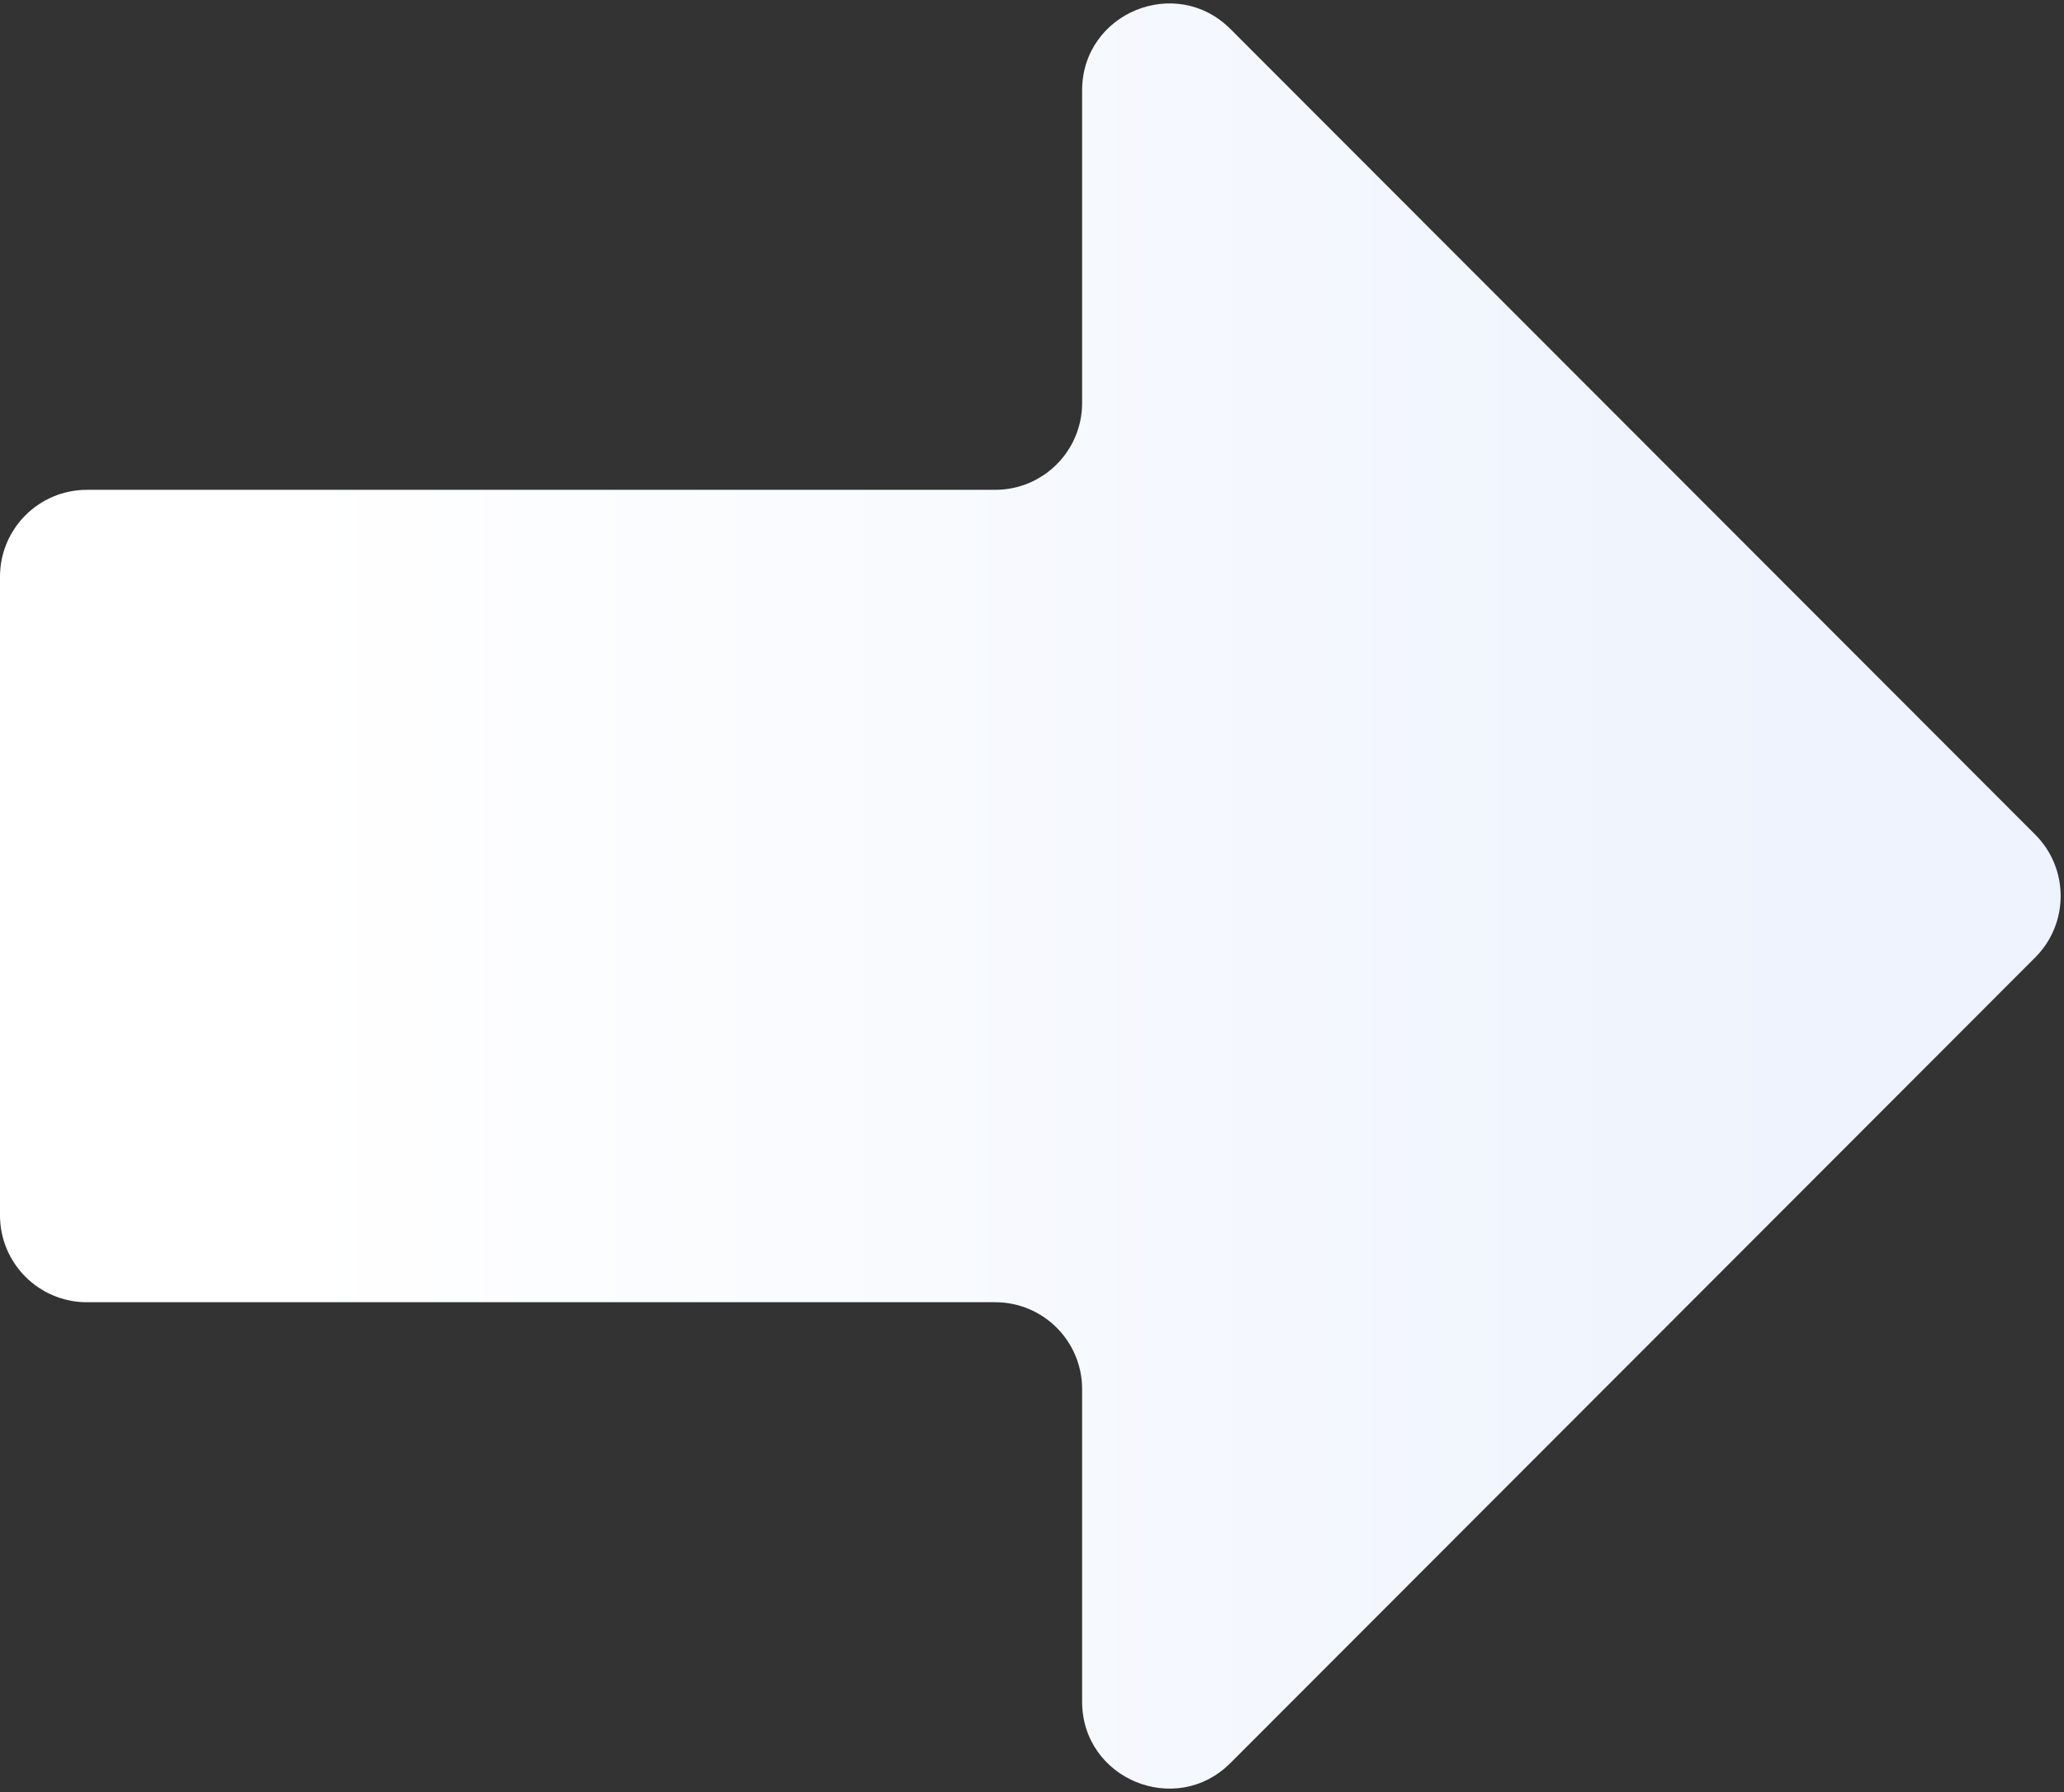
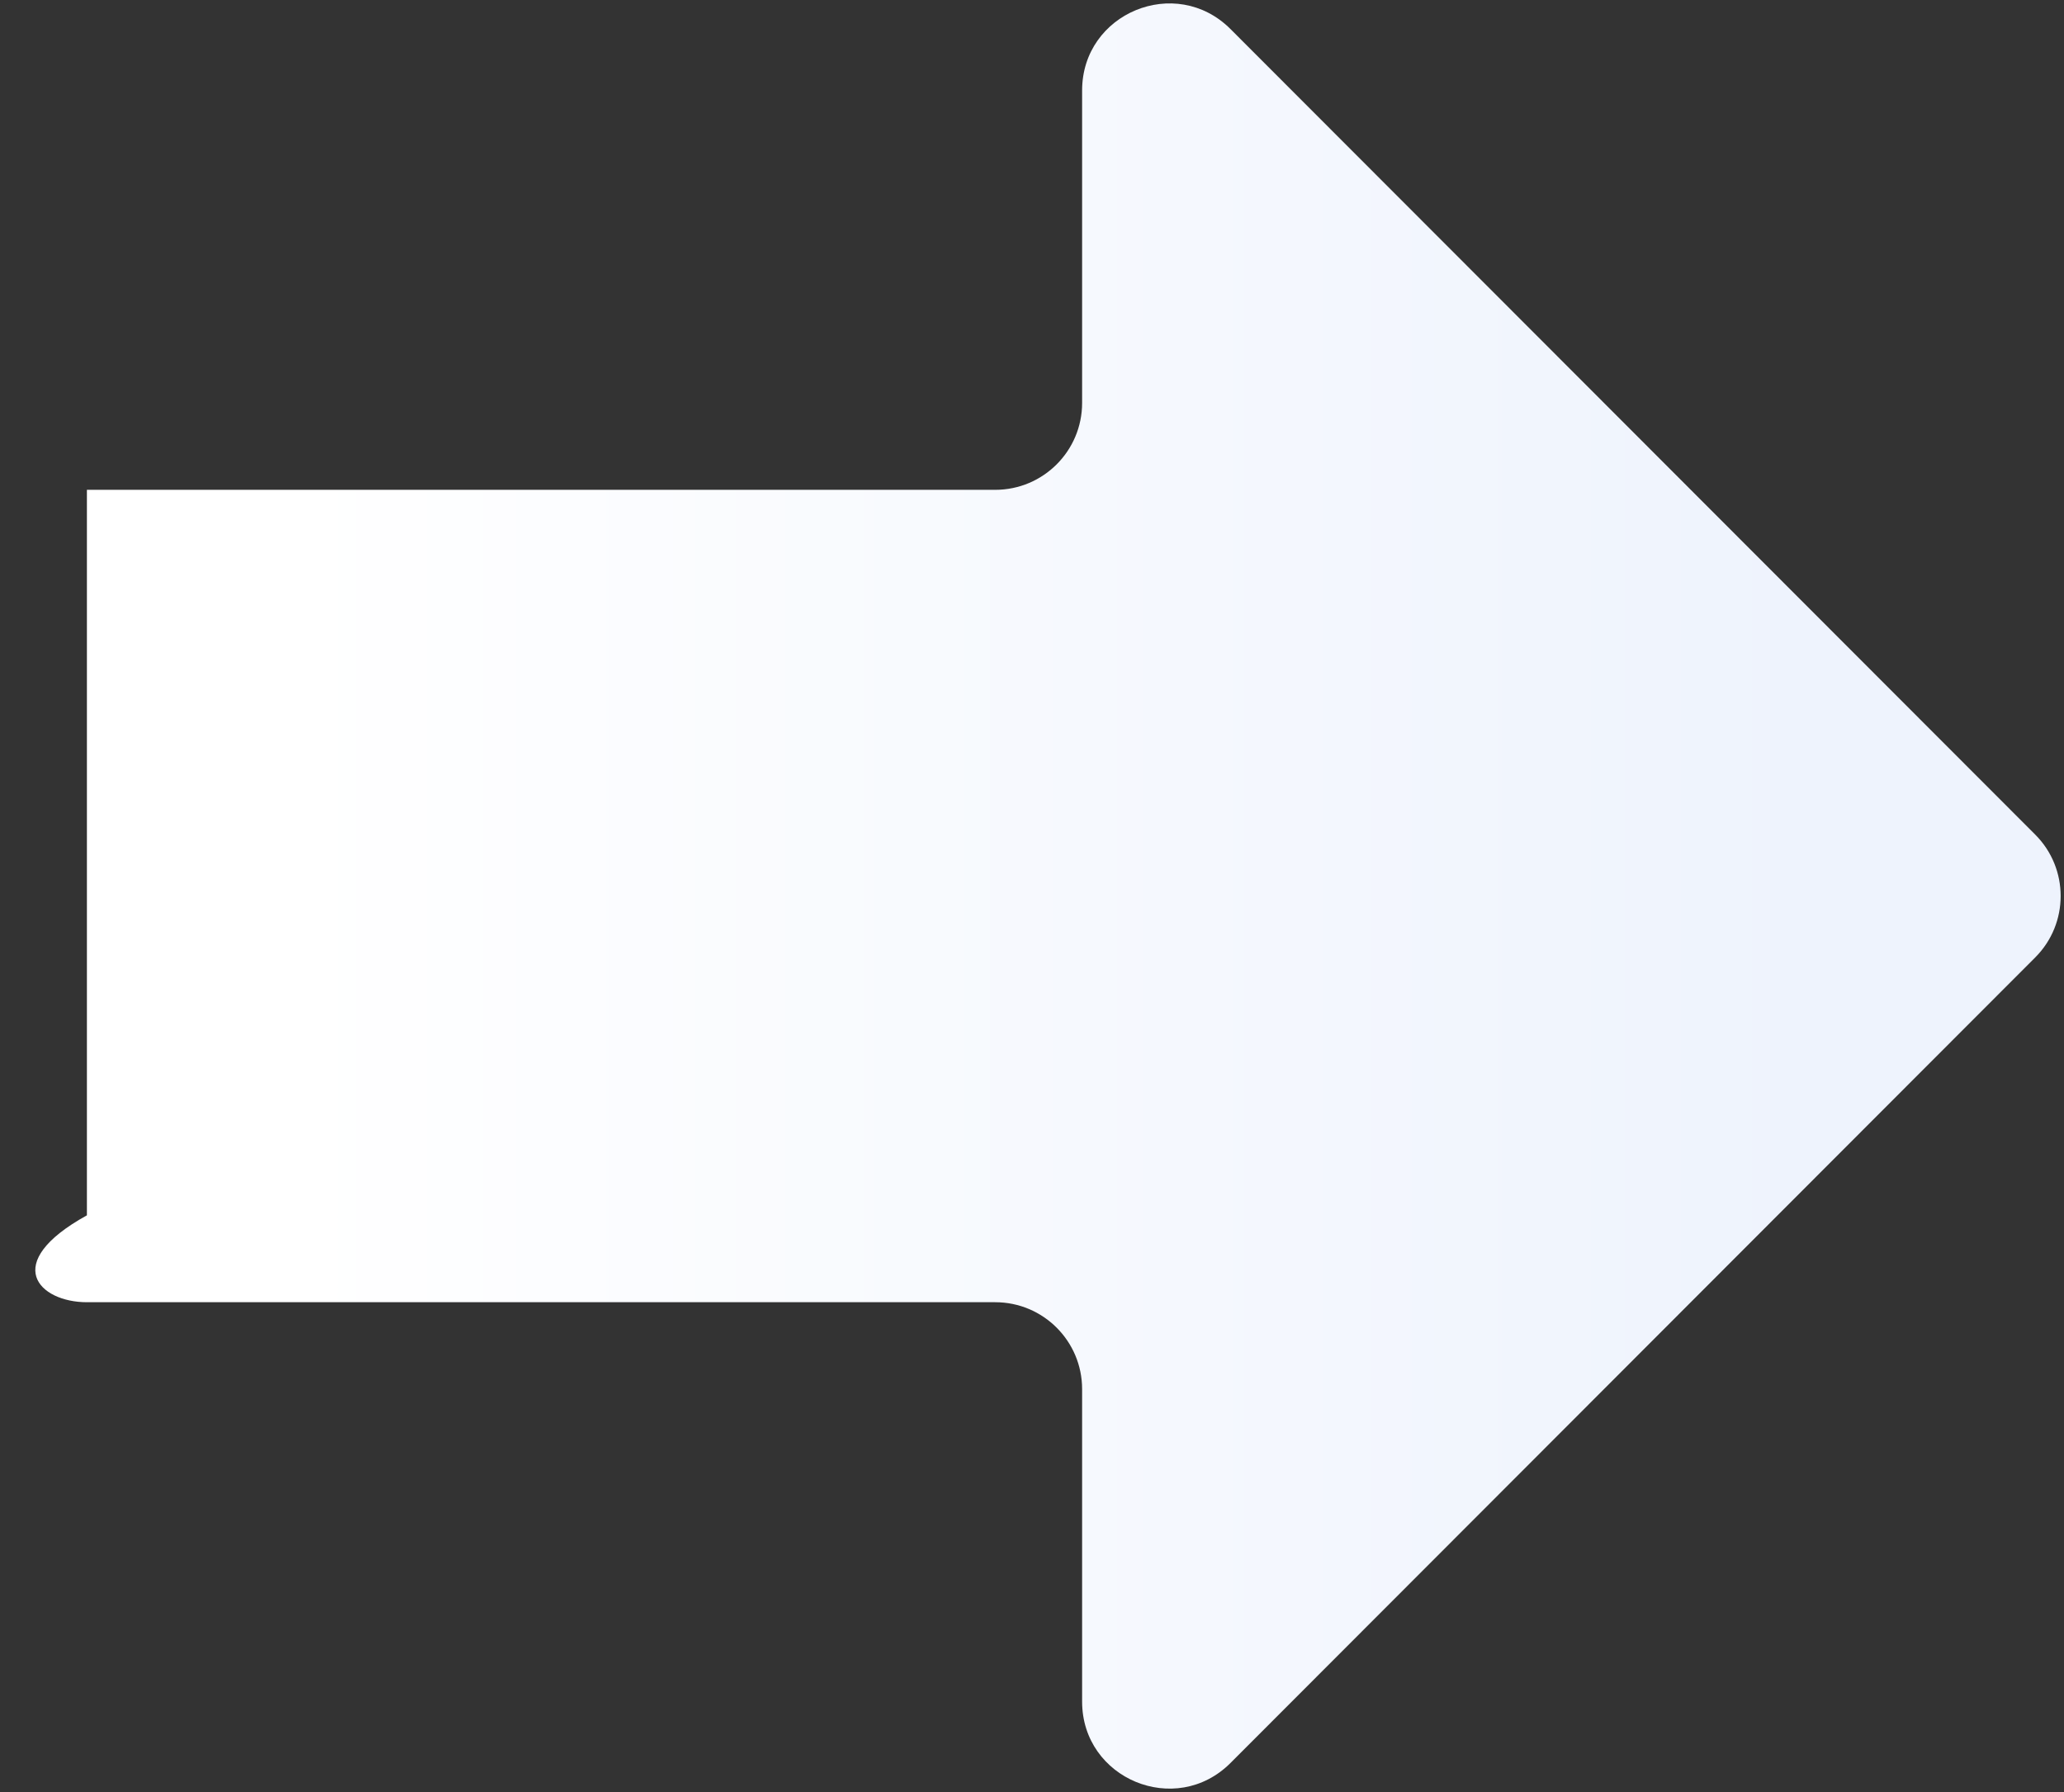
<svg xmlns="http://www.w3.org/2000/svg" width="190" height="165" viewBox="0 0 190 165" fill="none">
  <rect x="0" y="0" width="190" height="165" fill="#333333" stroke="none" />
-   <path d="M187.353 88.153C190.473 85.03 190.473 79.97 187.353 76.847L113.273 2.677C108.235 -2.368 99.613 1.201 99.613 8.33V37.1C99.613 41.518 96.031 45.1 91.613 45.1L8 45.1C3.582 45.1 0 48.682 0 53.1V111.9C0 116.318 3.582 119.9 8 119.9H91.613C96.031 119.9 99.613 123.482 99.613 127.9V156.67C99.613 163.799 108.235 167.368 113.273 162.323L187.353 88.153Z" fill="url(#paint0_linear_1_319)" />
+   <path d="M187.353 88.153C190.473 85.03 190.473 79.97 187.353 76.847L113.273 2.677C108.235 -2.368 99.613 1.201 99.613 8.33V37.1C99.613 41.518 96.031 45.1 91.613 45.1L8 45.1V111.9C0 116.318 3.582 119.9 8 119.9H91.613C96.031 119.9 99.613 123.482 99.613 127.9V156.67C99.613 163.799 108.235 167.368 113.273 162.323L187.353 88.153Z" fill="url(#paint0_linear_1_319)" />
  <defs>
    <linearGradient id="paint0_linear_1_319" x1="26.921" y1="82.39" x2="167.08" y2="82.39" gradientUnits="userSpaceOnUse">
      <stop stop-color="white" />
      <stop offset="1" stop-color="#EEF3FD" />
    </linearGradient>
  </defs>
</svg>